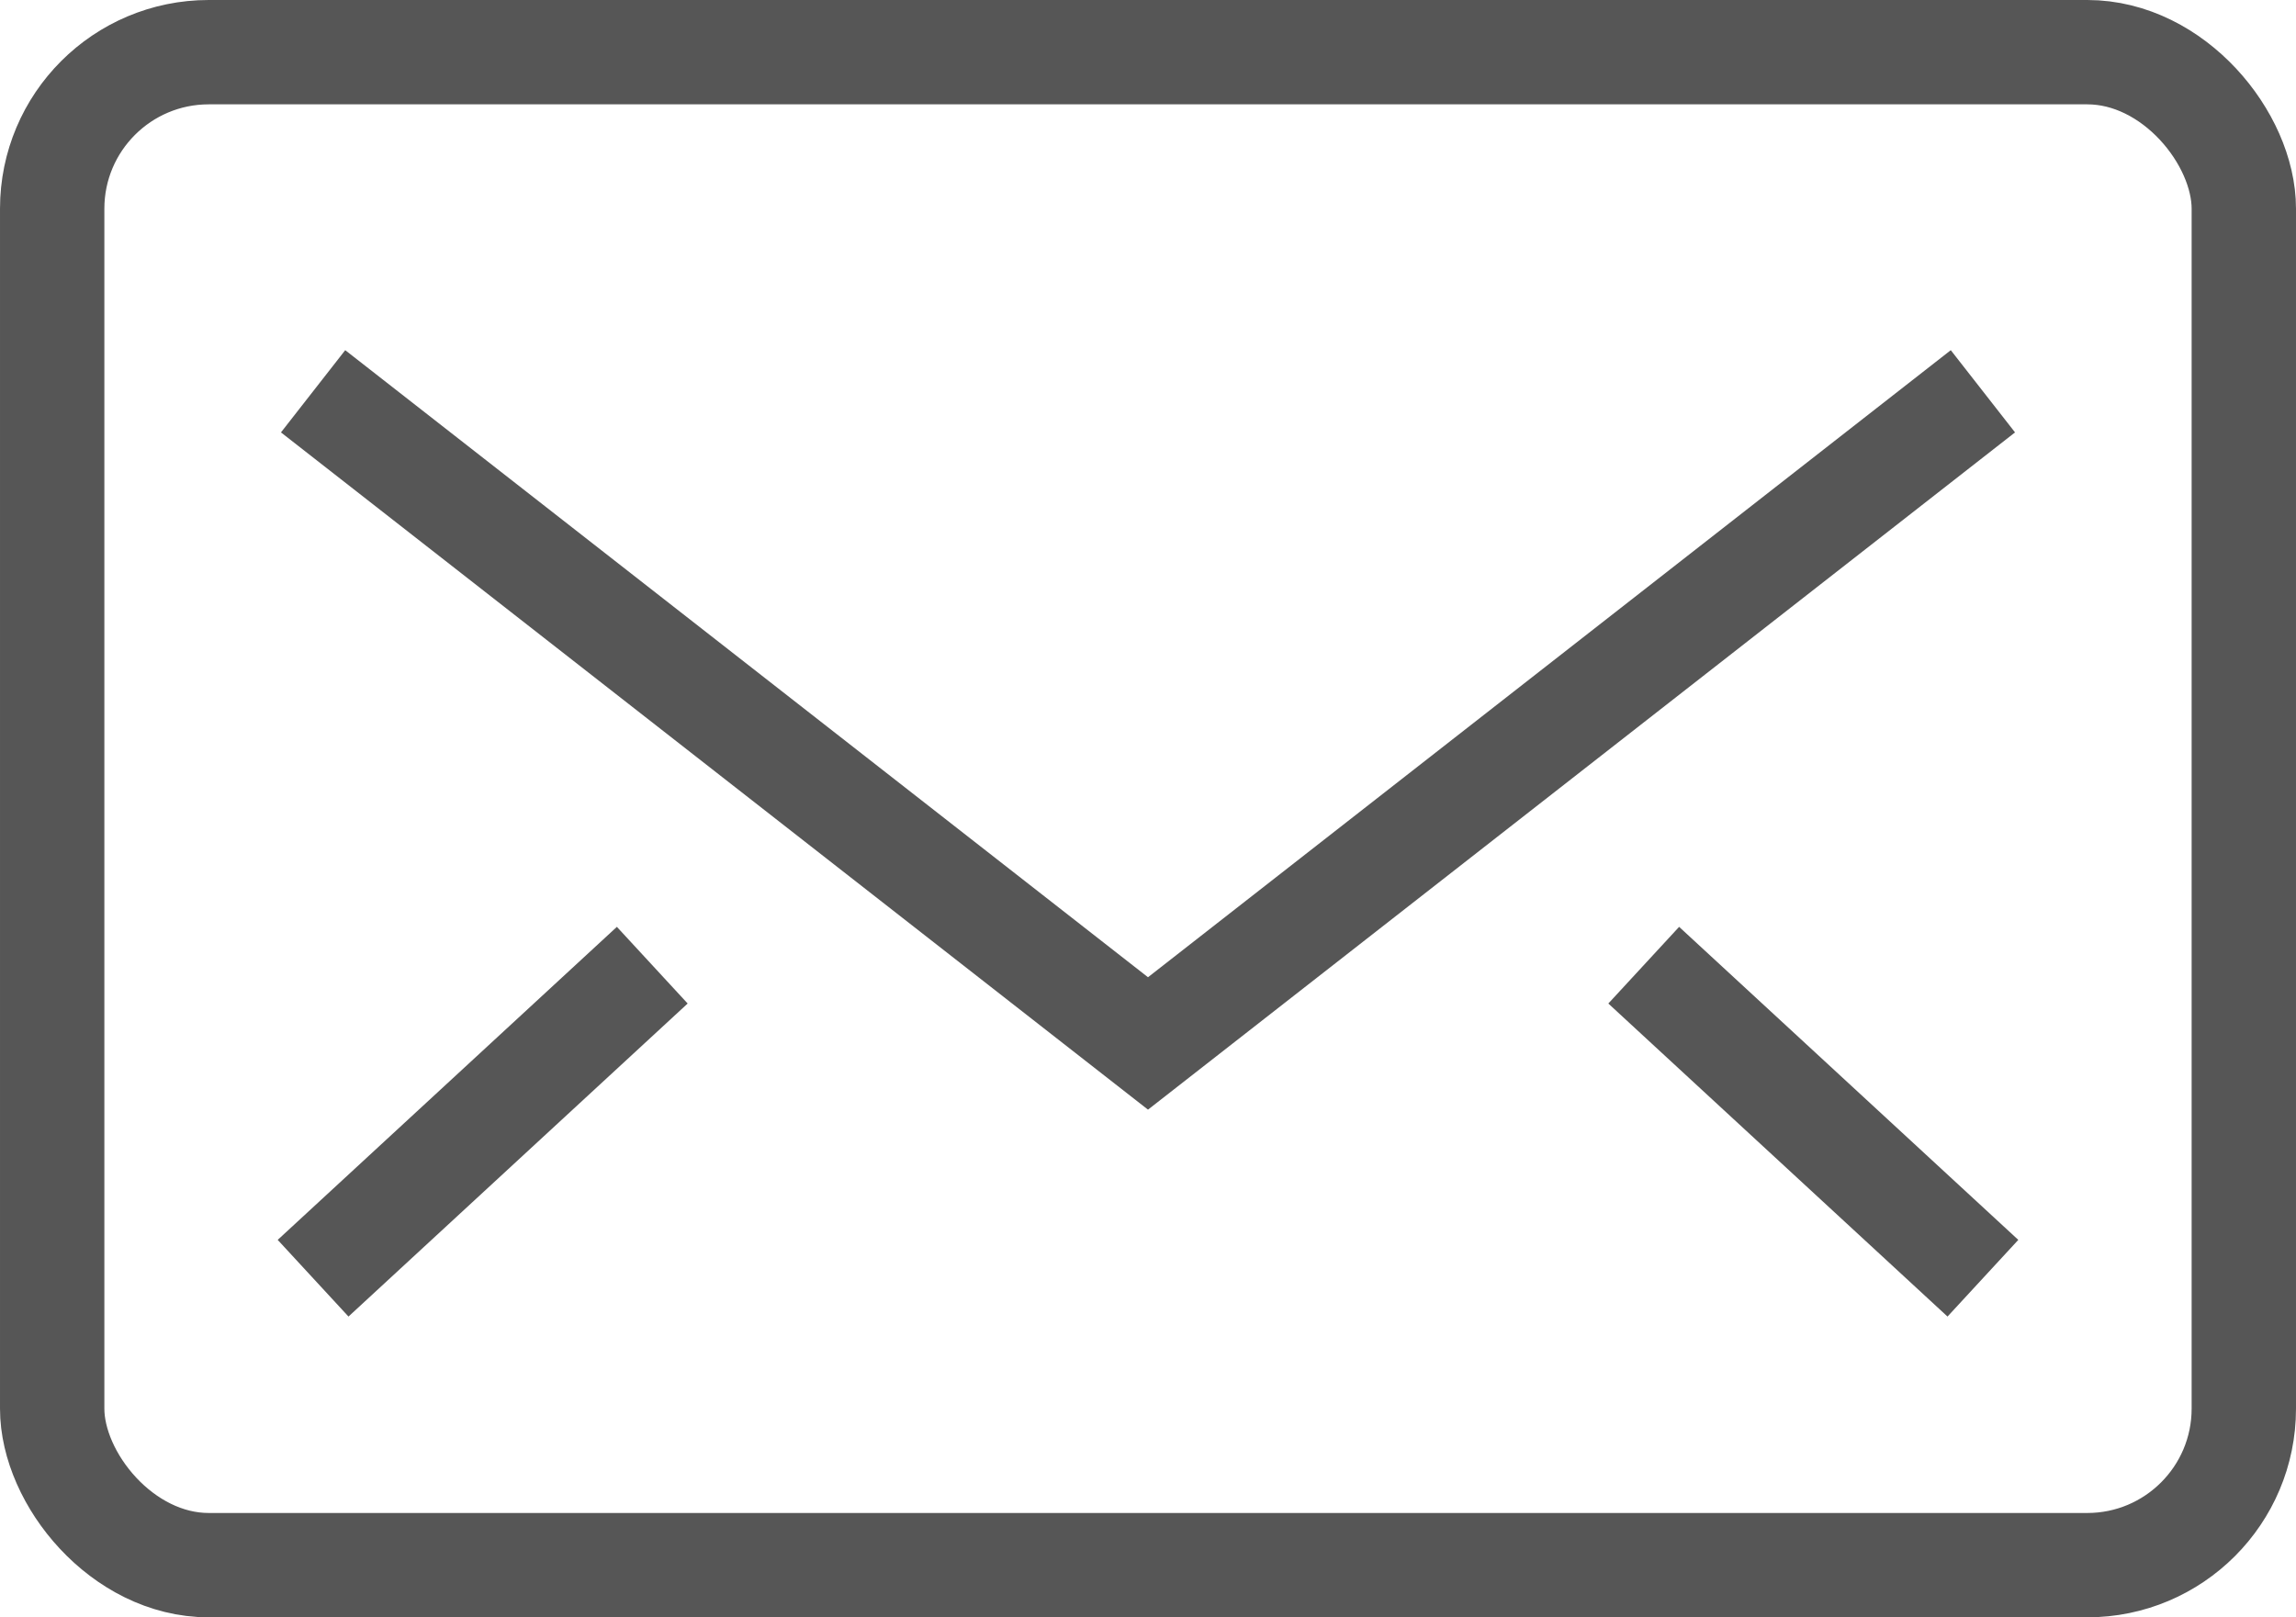
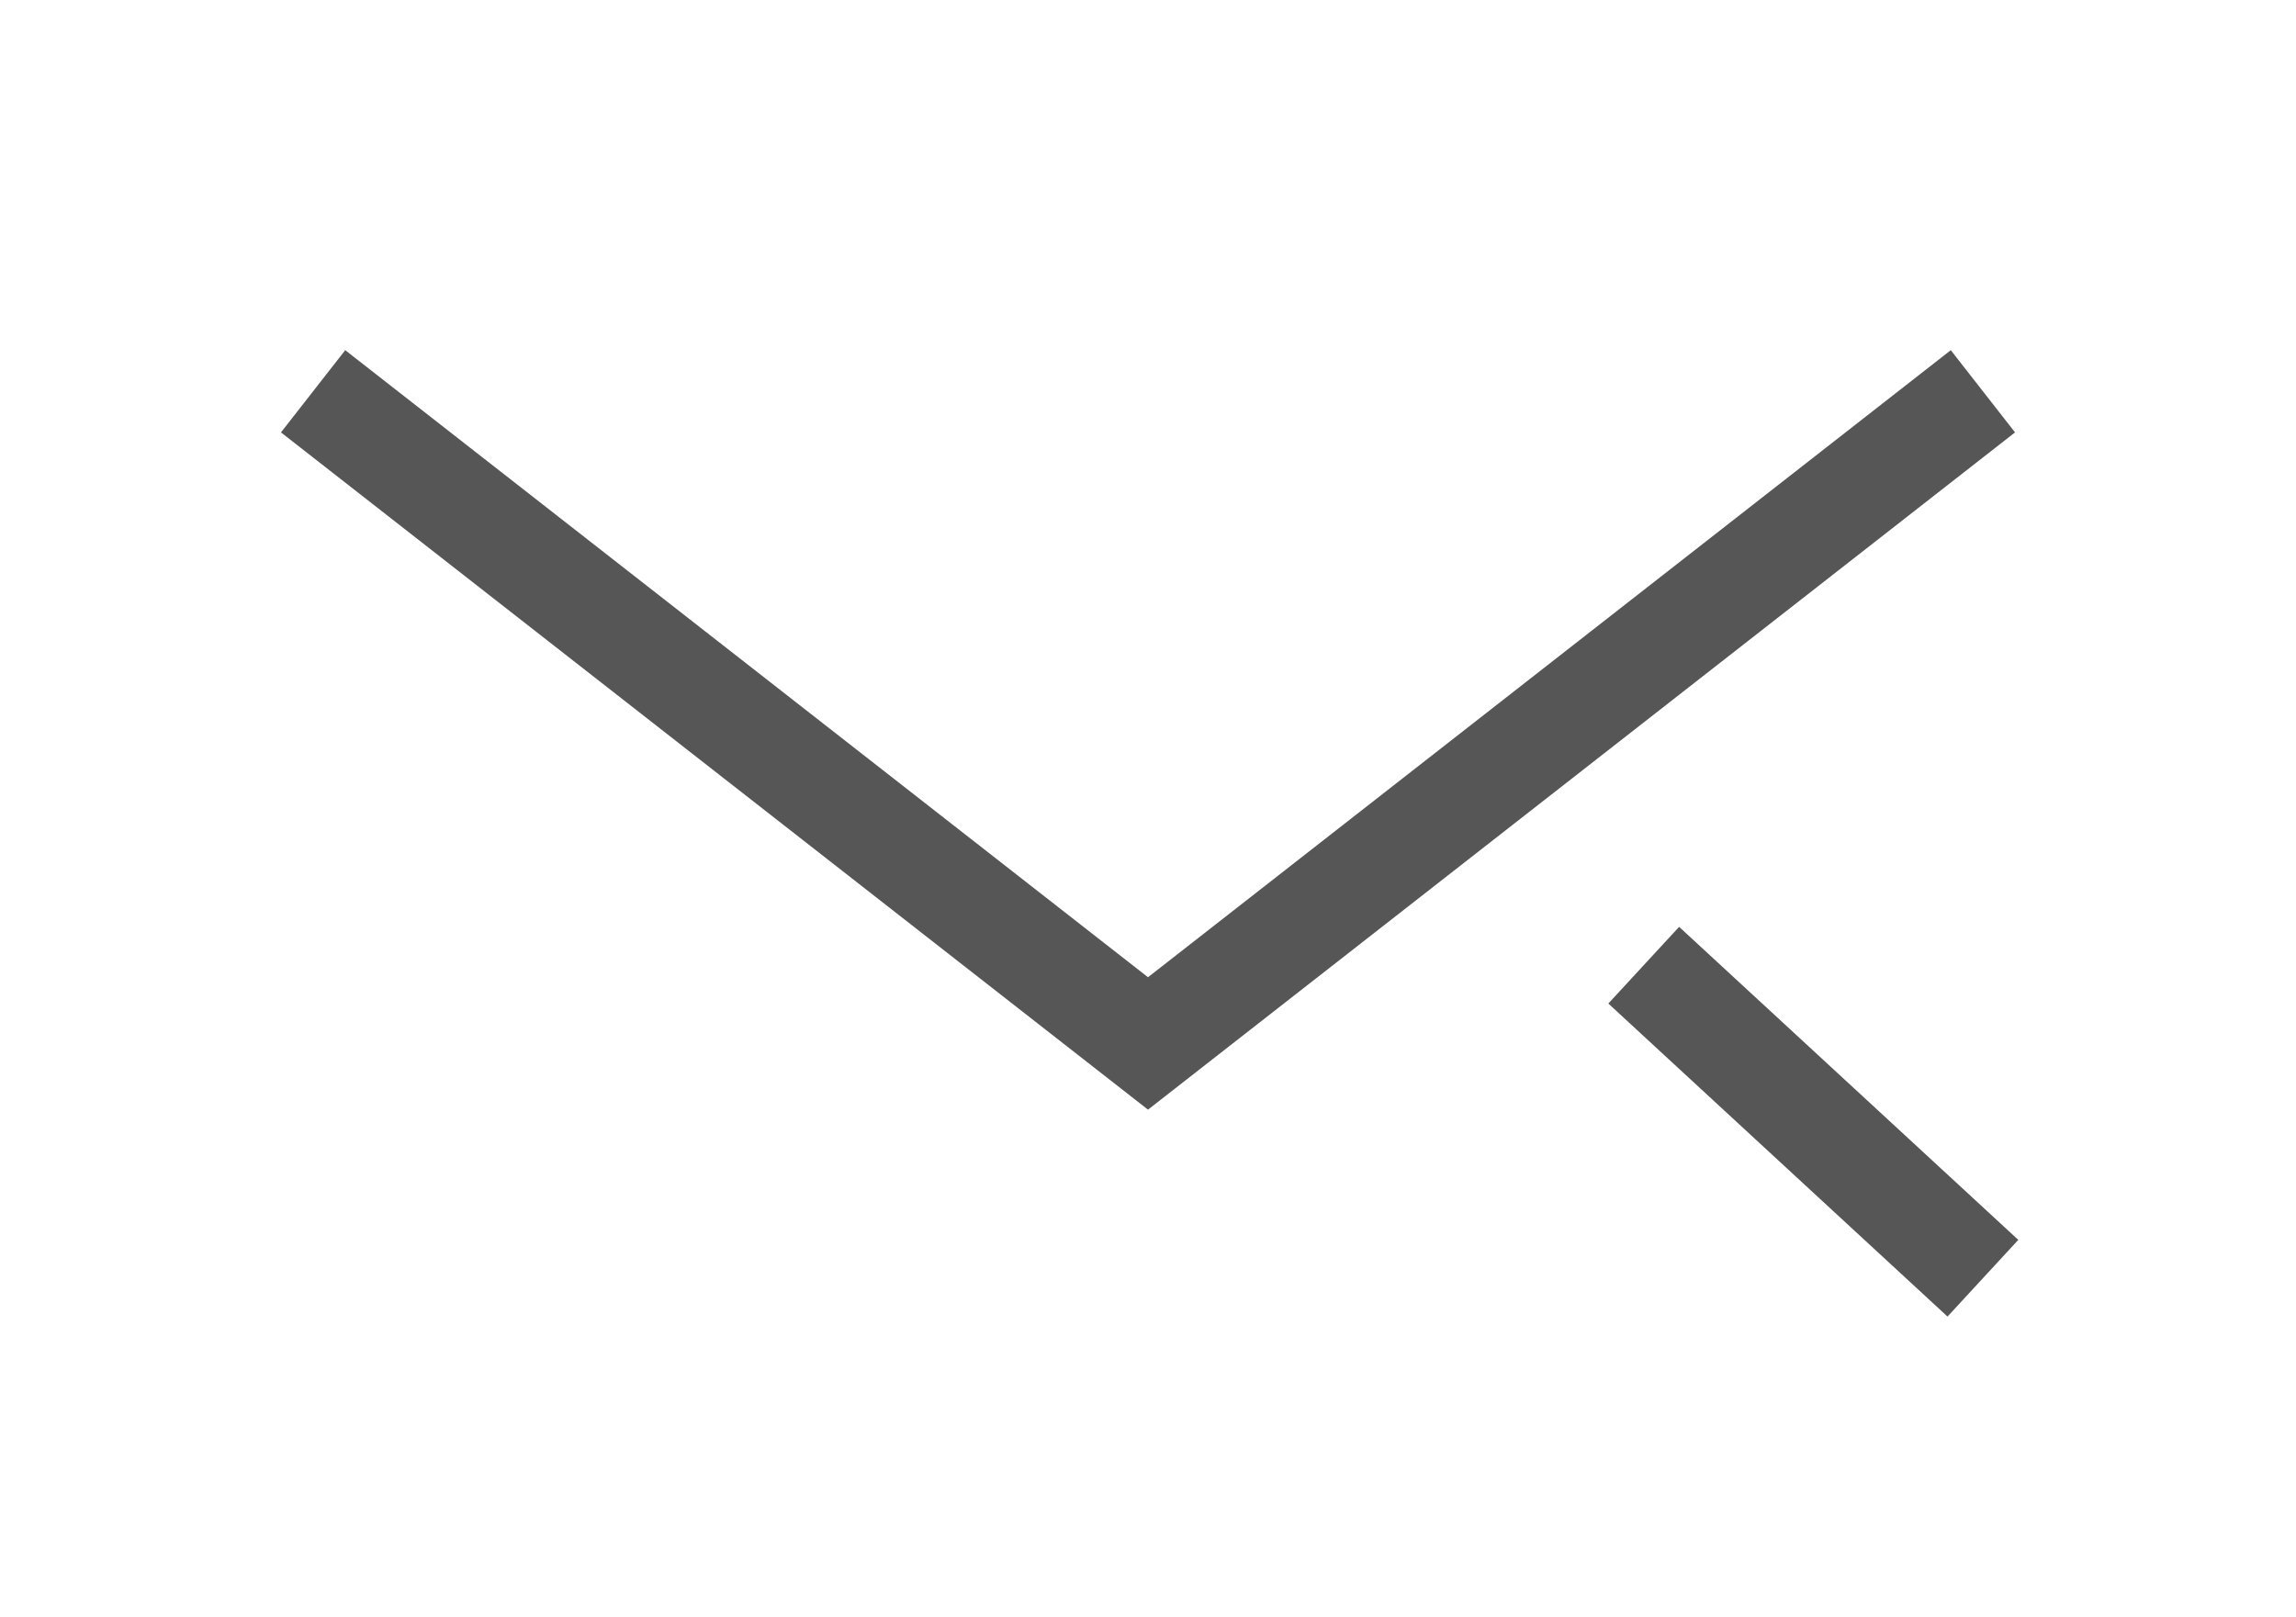
<svg xmlns="http://www.w3.org/2000/svg" width="44" height="31" viewBox="0 0 44 31" fill="none">
-   <rect x="1" y="1" width="42" height="29" rx="3" stroke="#565656" stroke-width="2" />
-   <path d="M6 7.5L22 20L38 7.5M6 24.5L12.5 18.5M38 24.5L31.5 18.5" stroke="#565656" stroke-width="2" />
+   <path d="M6 7.5L22 20L38 7.5M6 24.5M38 24.5L31.5 18.5" stroke="#565656" stroke-width="2" />
</svg>